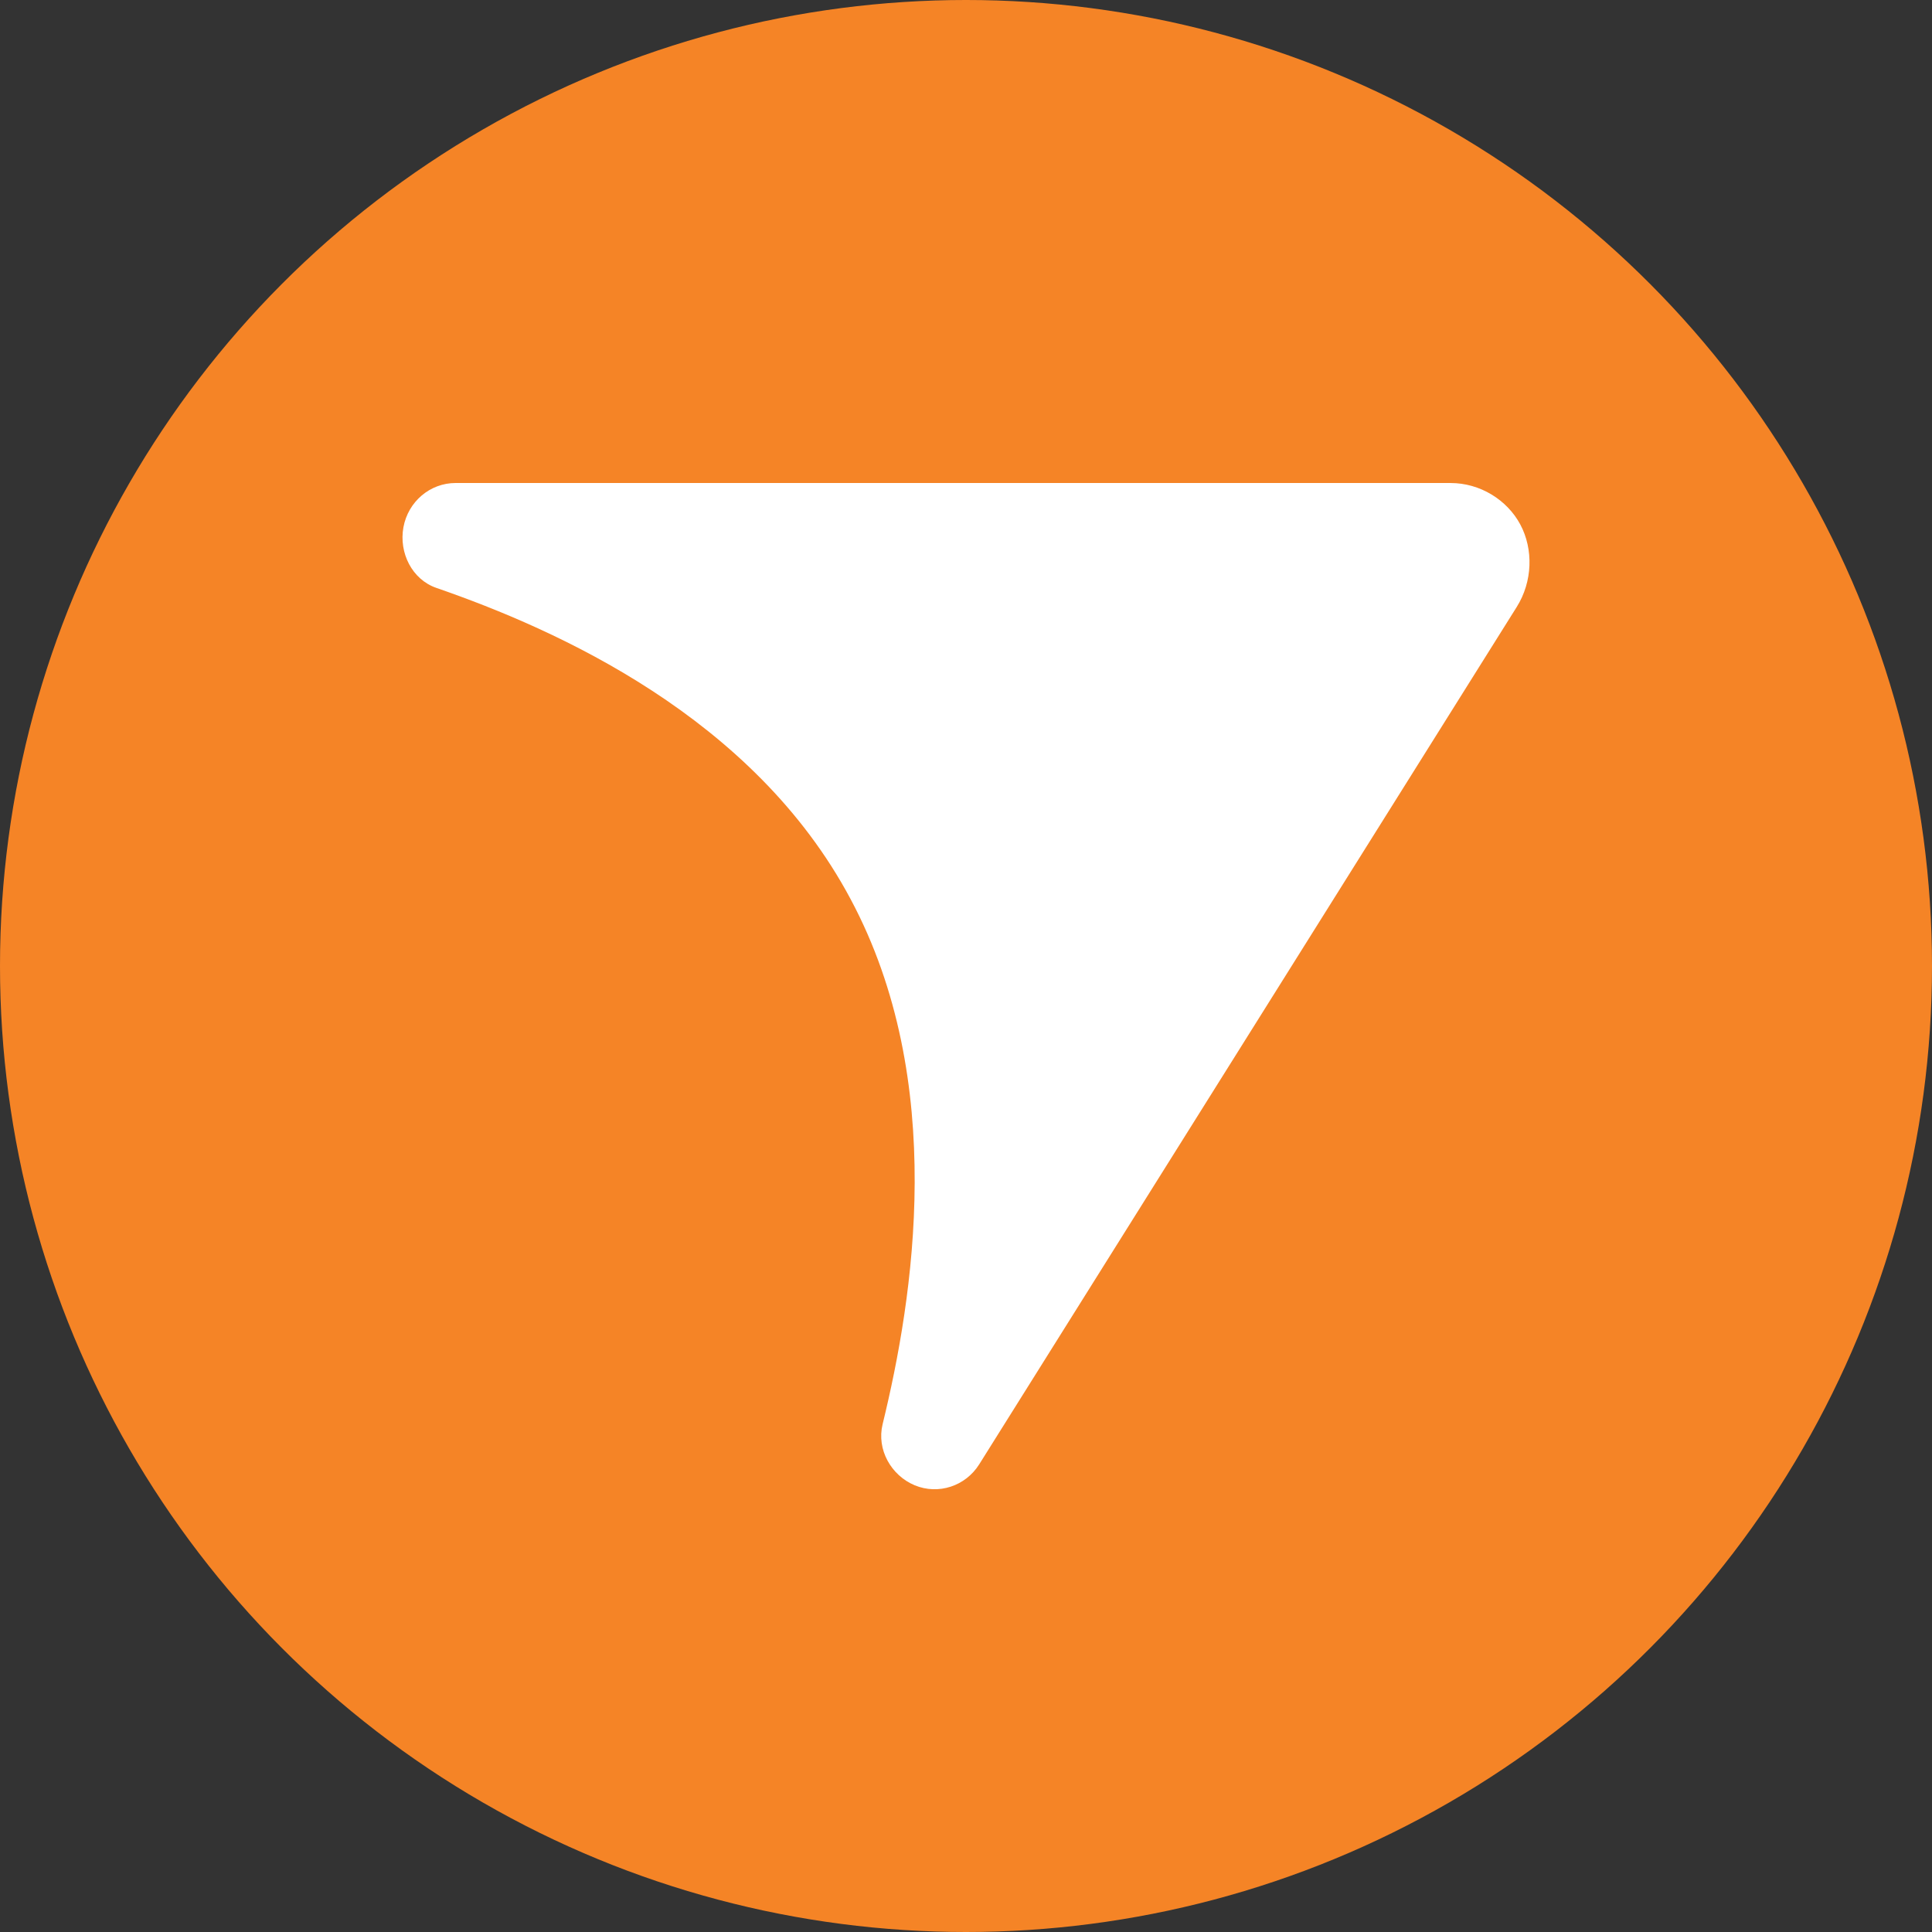
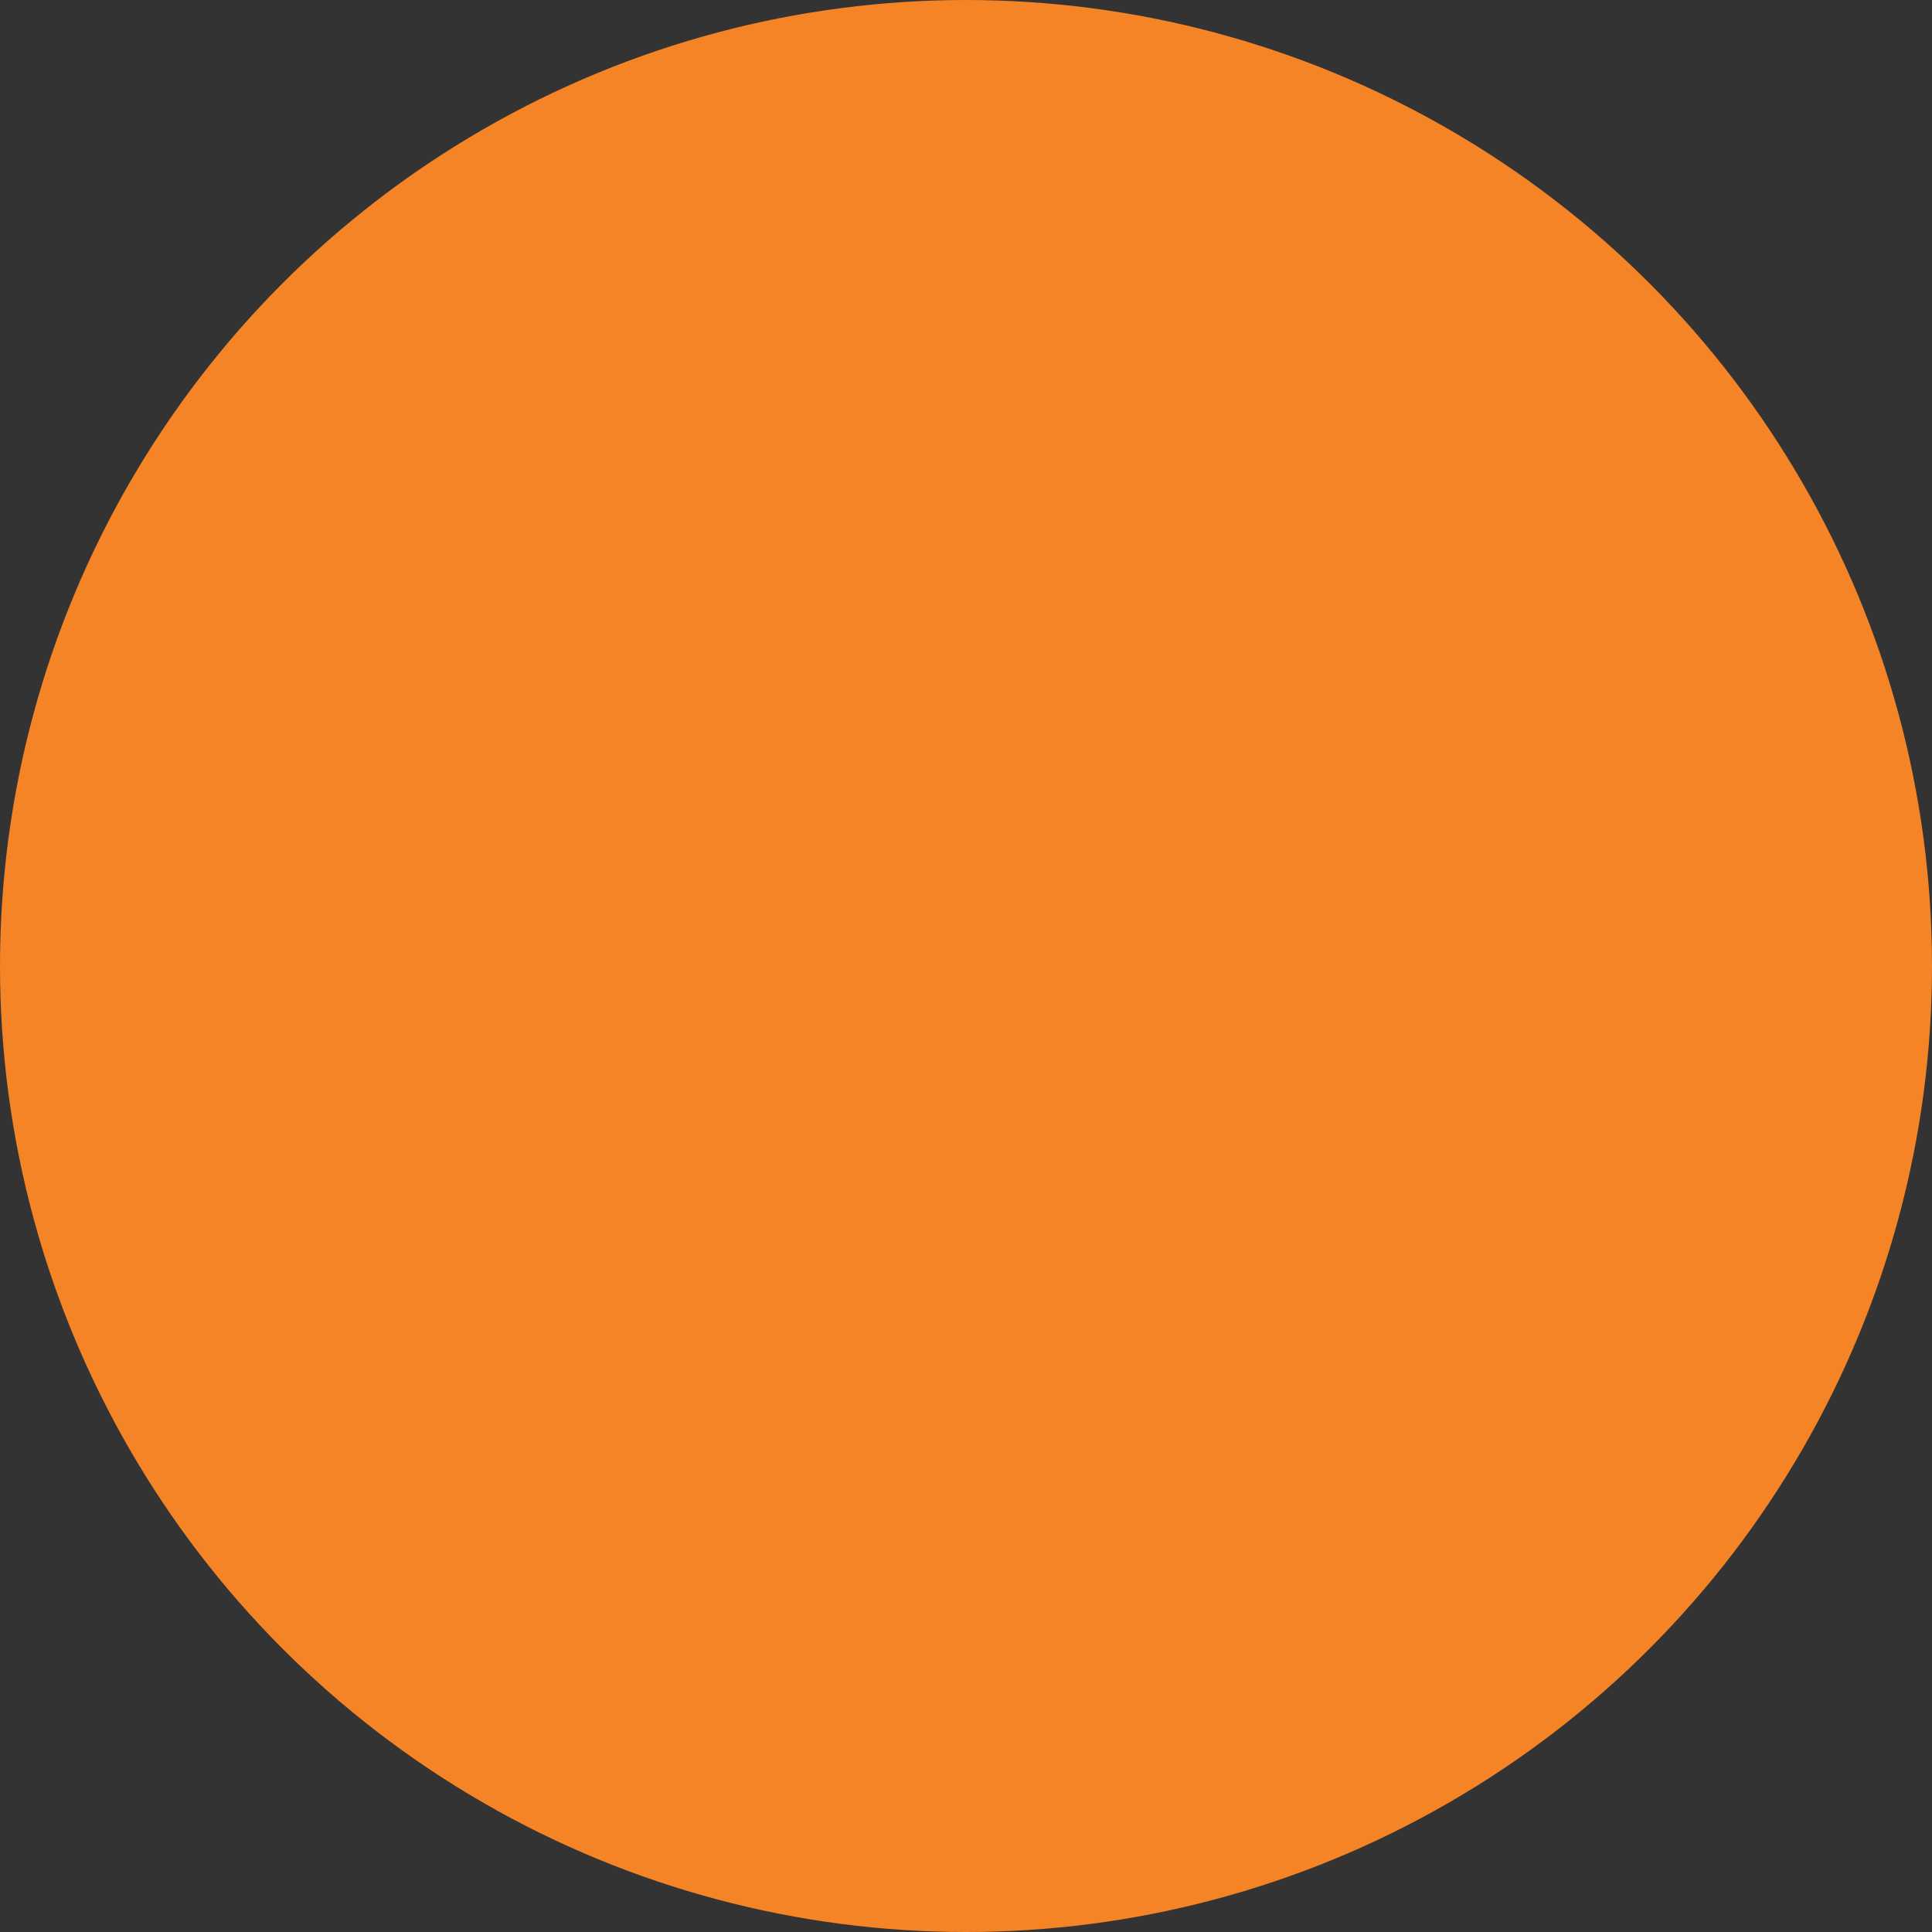
<svg xmlns="http://www.w3.org/2000/svg" width="96" height="96" viewBox="0 0 96 96" fill="none">
  <rect x="0" y="0" width="96" height="96" fill="#333333" stroke="none" />
  <circle cx="48" cy="48" r="48" fill="#F58426" />
-   <path d="M75.543 26.062C76.2 27.293 76.156 28.902 75.365 30.16L48.658 72.759C47.974 73.85 46.625 74.289 45.451 73.803C44.276 73.312 43.55 72.026 43.857 70.766C45.385 64.509 47.107 53.727 42.266 44.677C37.441 35.617 27.648 31.275 21.682 29.212C20.481 28.798 19.813 27.476 20.046 26.199C20.281 24.924 21.368 24 22.638 24L72.078 24.001C73.538 24 74.884 24.832 75.543 26.062Z" fill="white" />
</svg>